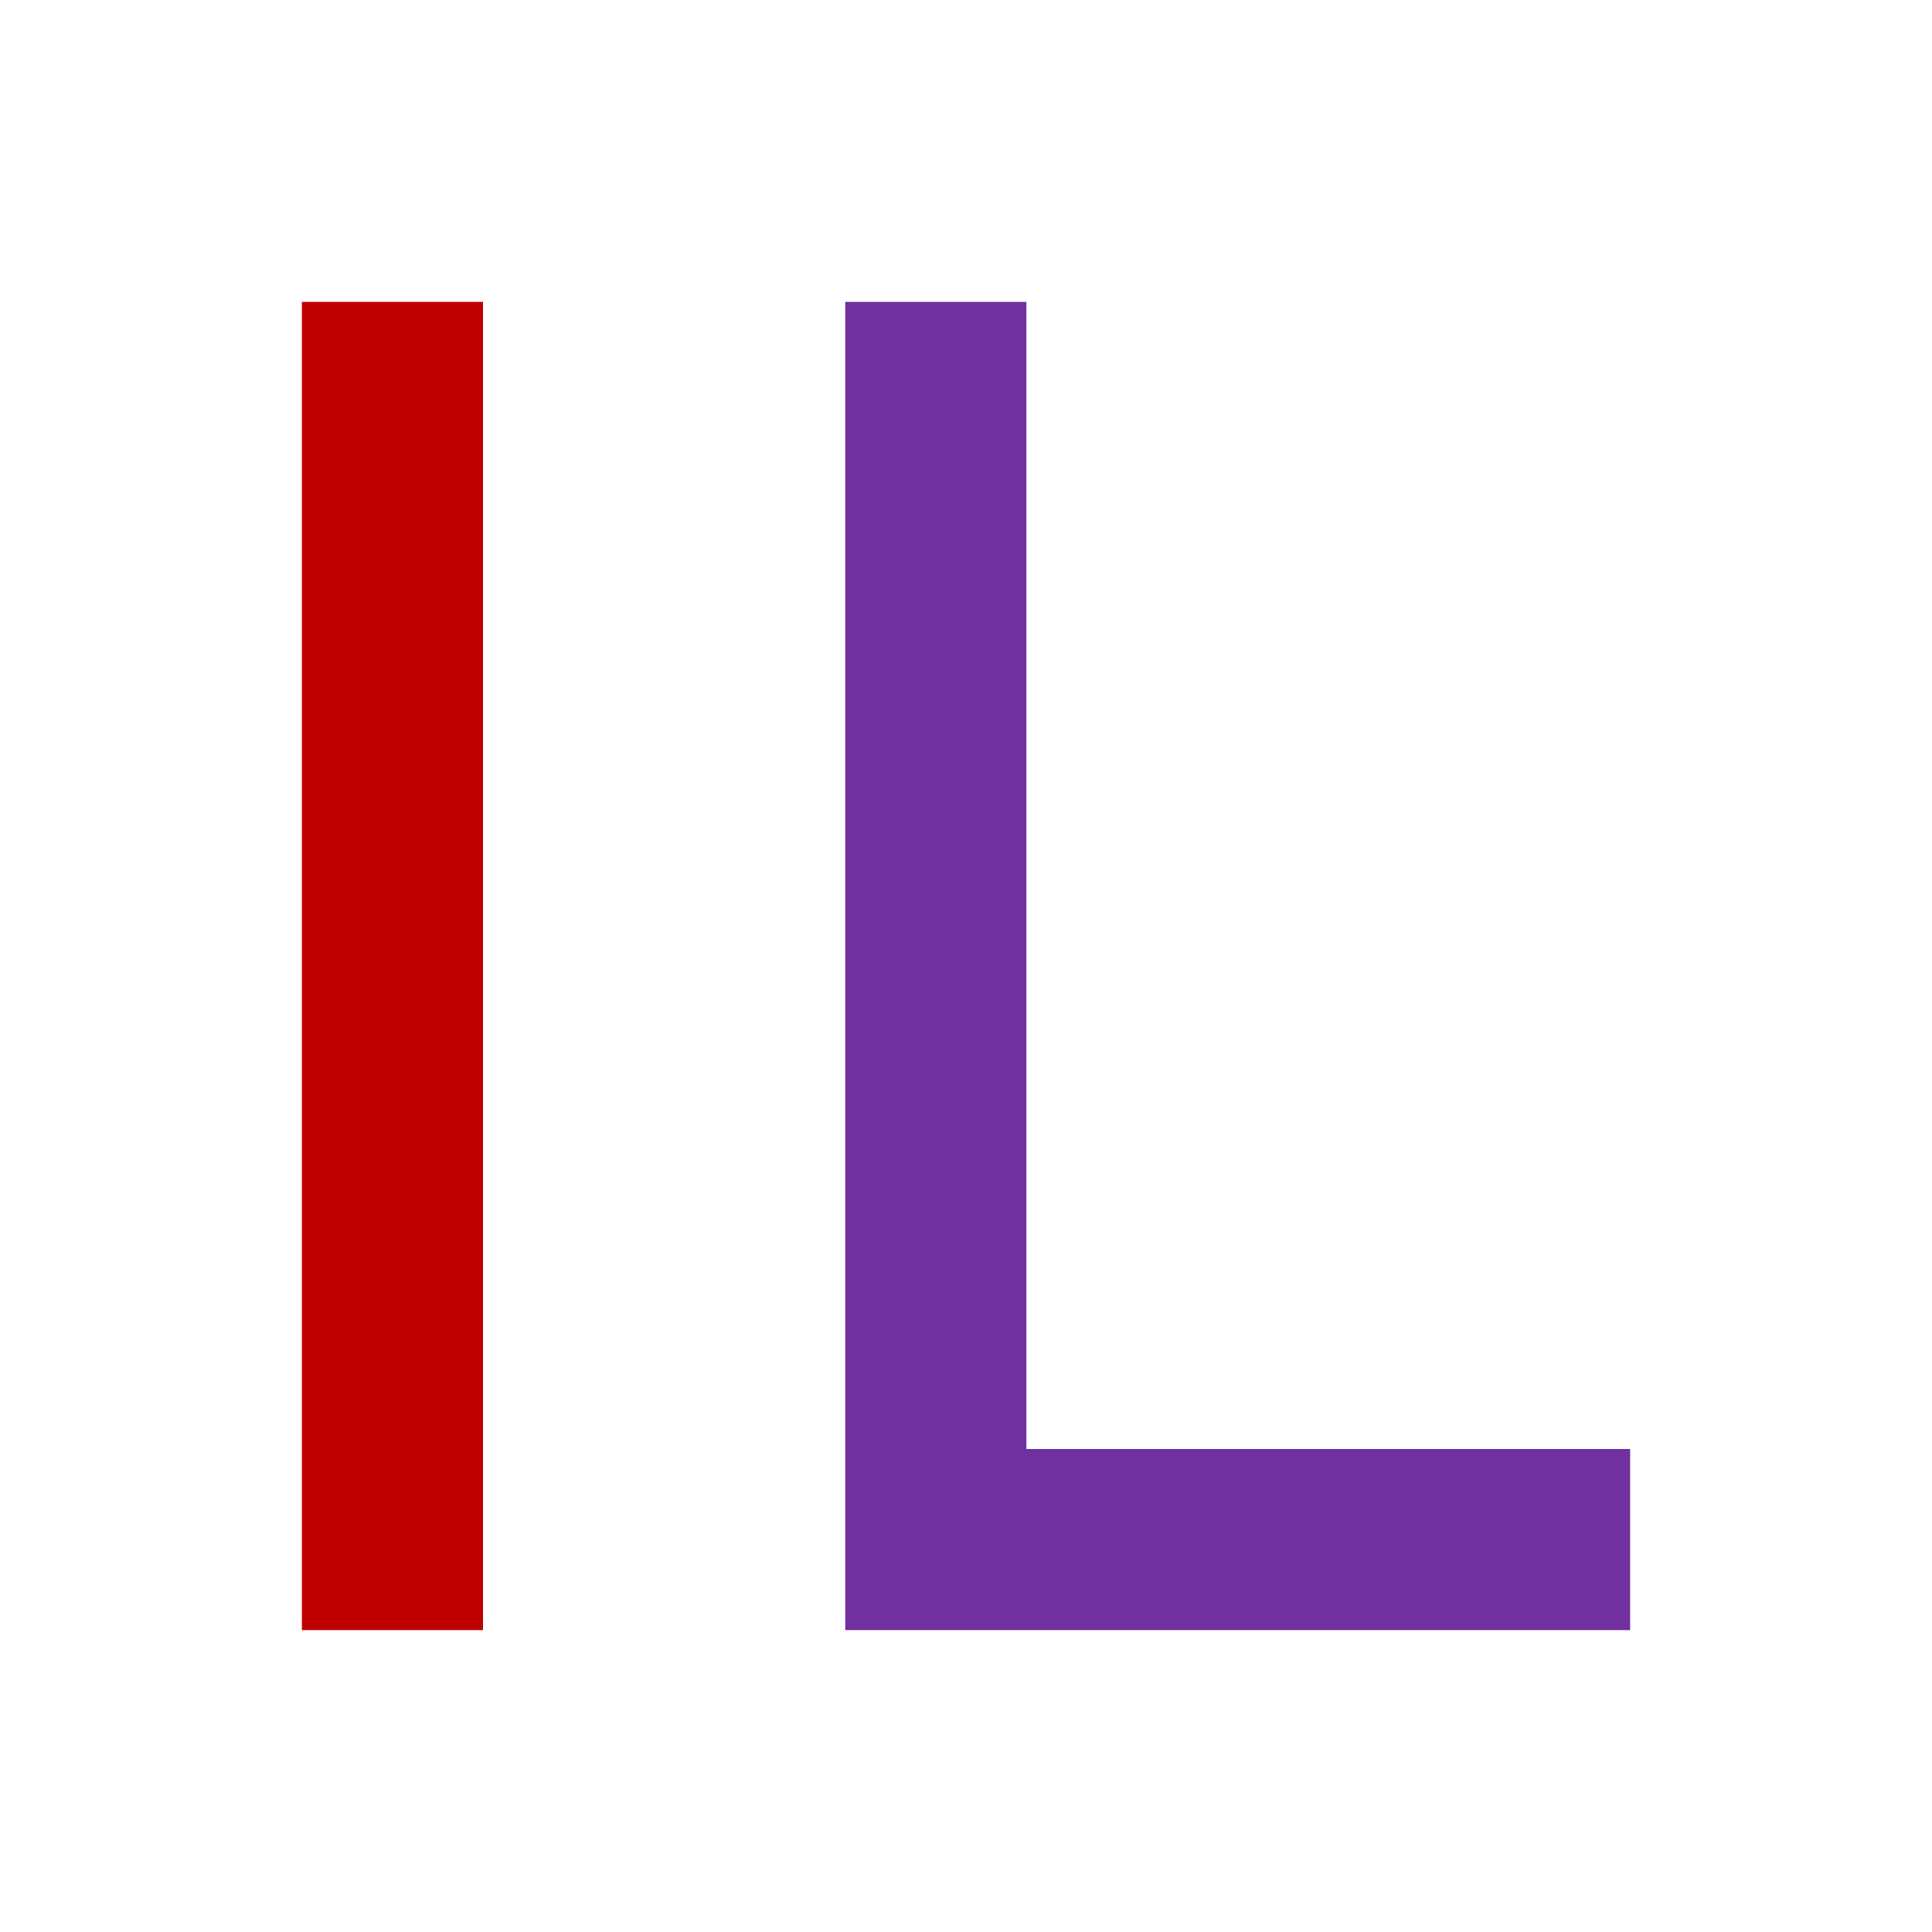
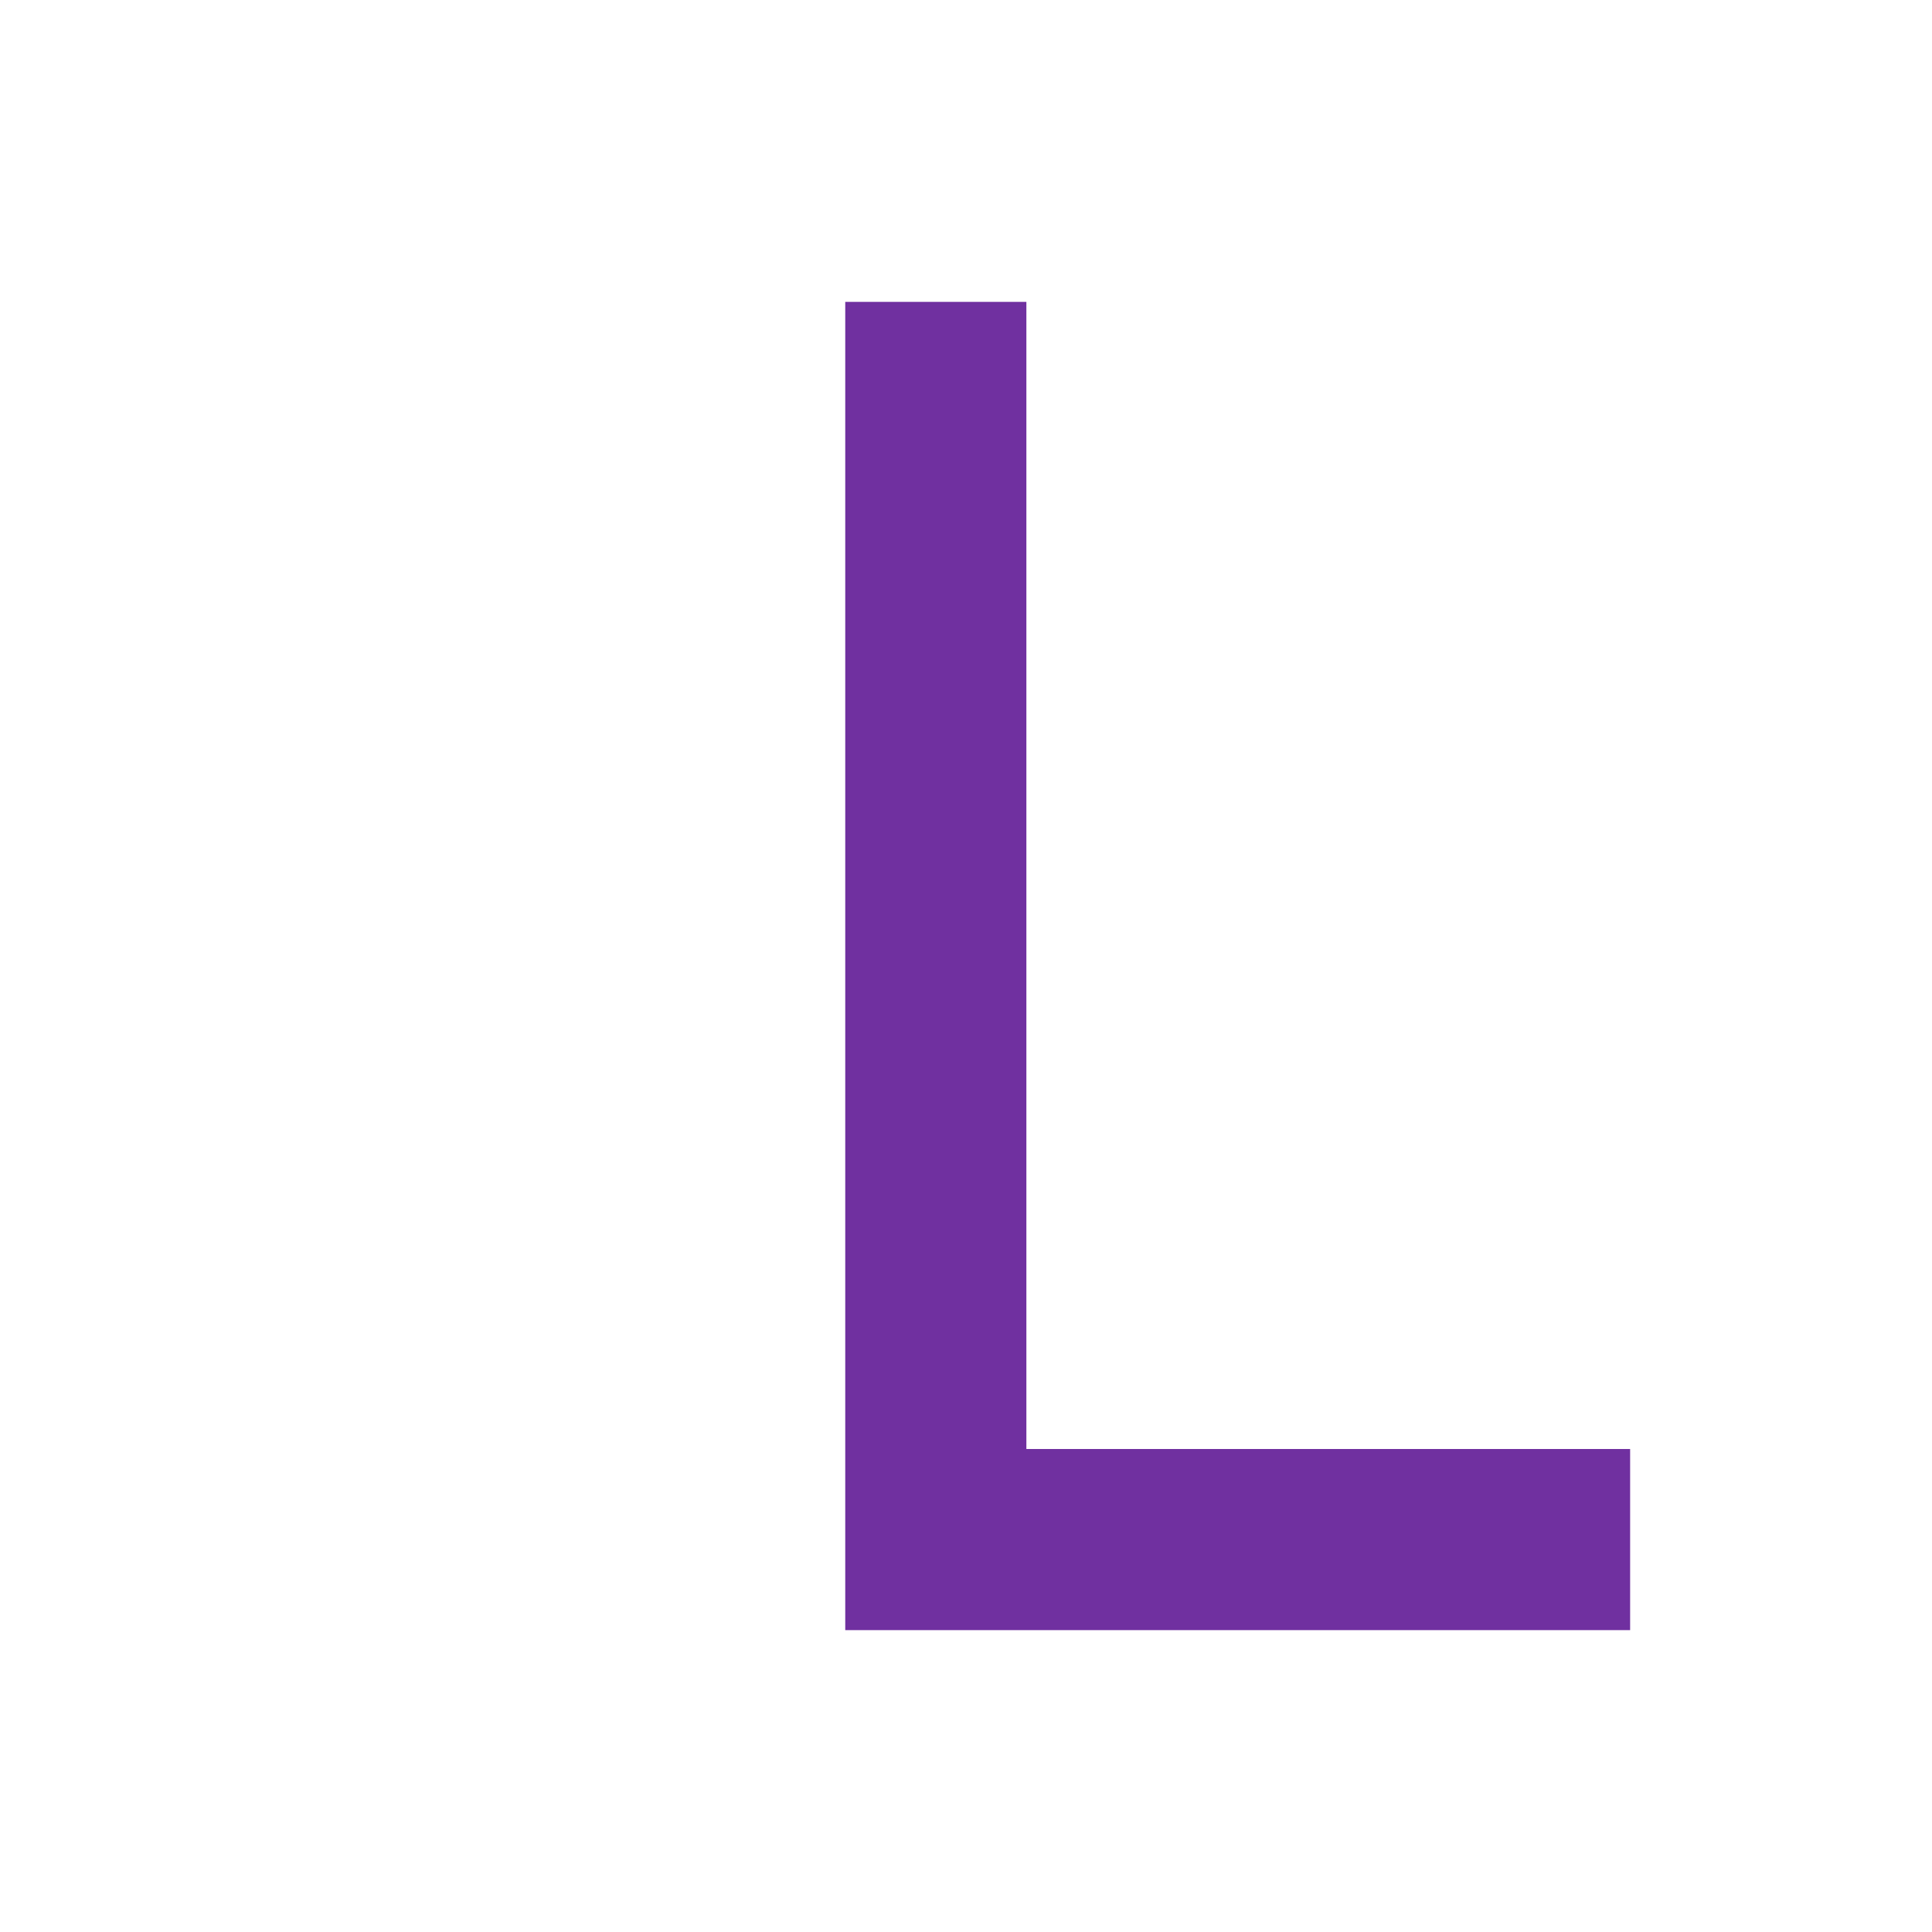
<svg xmlns="http://www.w3.org/2000/svg" width="32" height="32" viewBox="0 0 32 32" version="1.1">
-   <rect y="5" x="5" height="22" width="3" fill="#c00000" />
-   <path d="M 14,5 V 27 H 27 V 24 H 17 V 5 Z" fill="#7030a0" />
+   <path d="M 14,5 V 27 H 27 V 24 H 17 V 5 " fill="#7030a0" />
</svg>